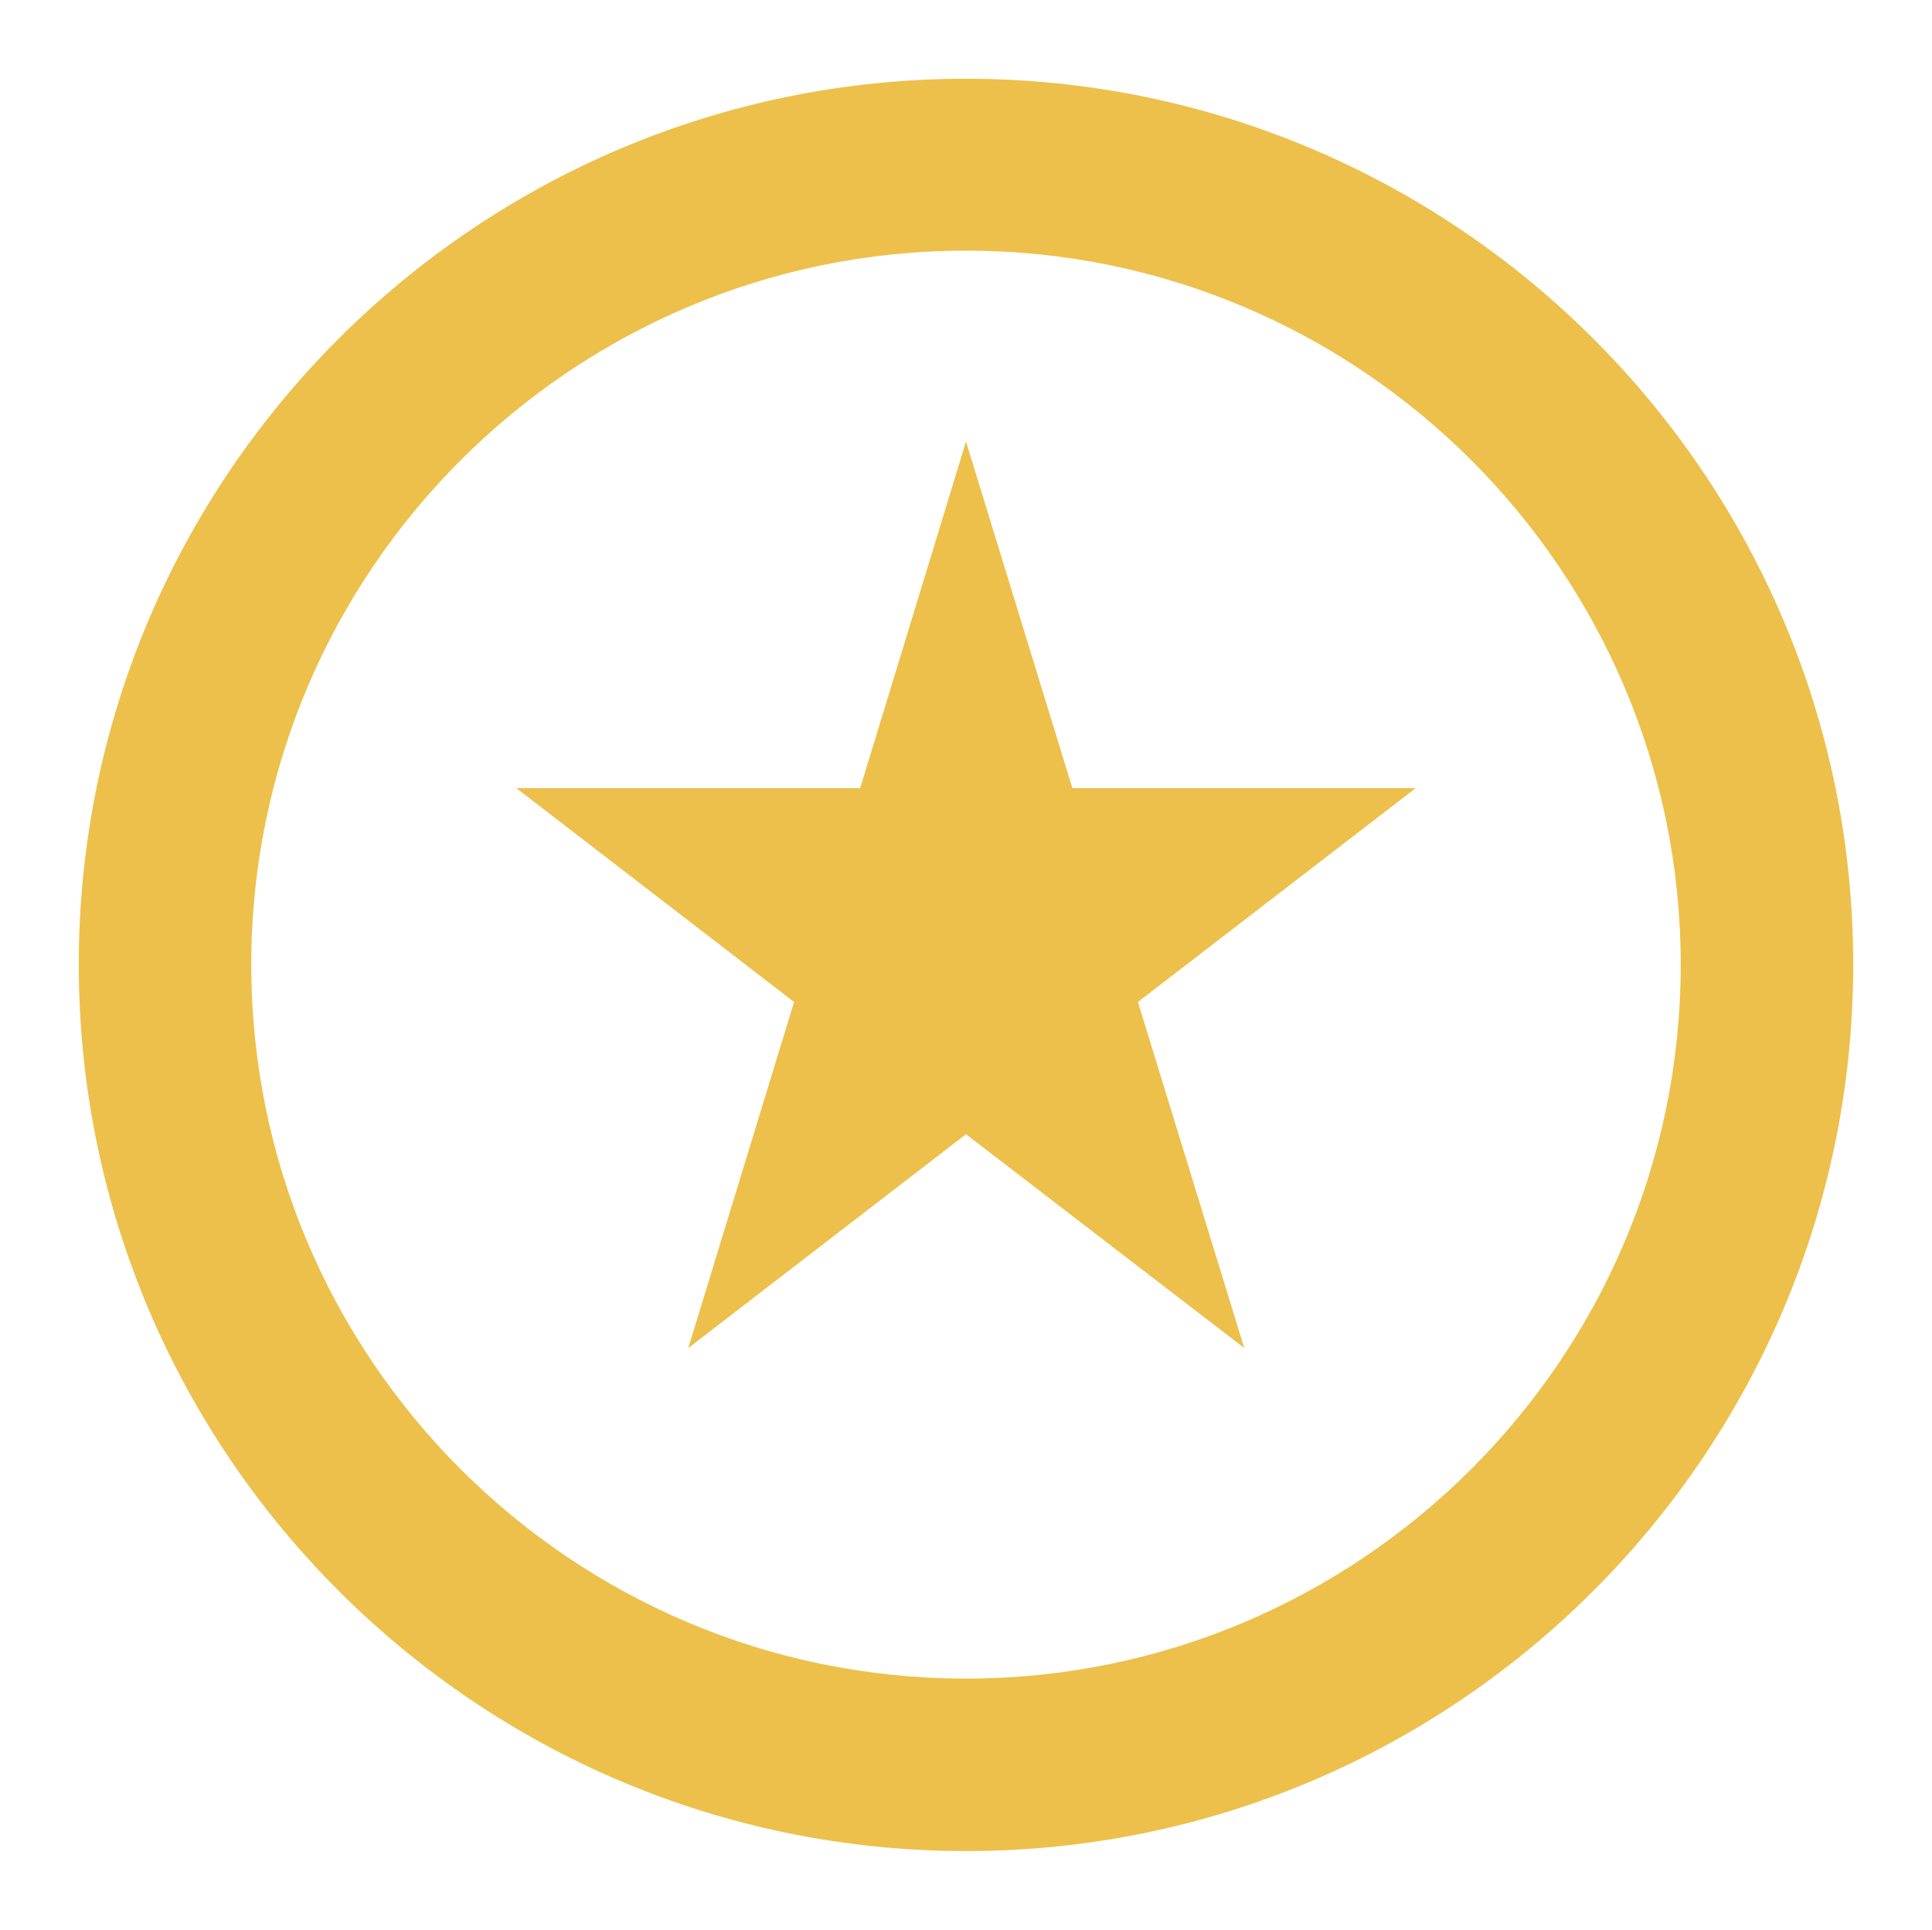
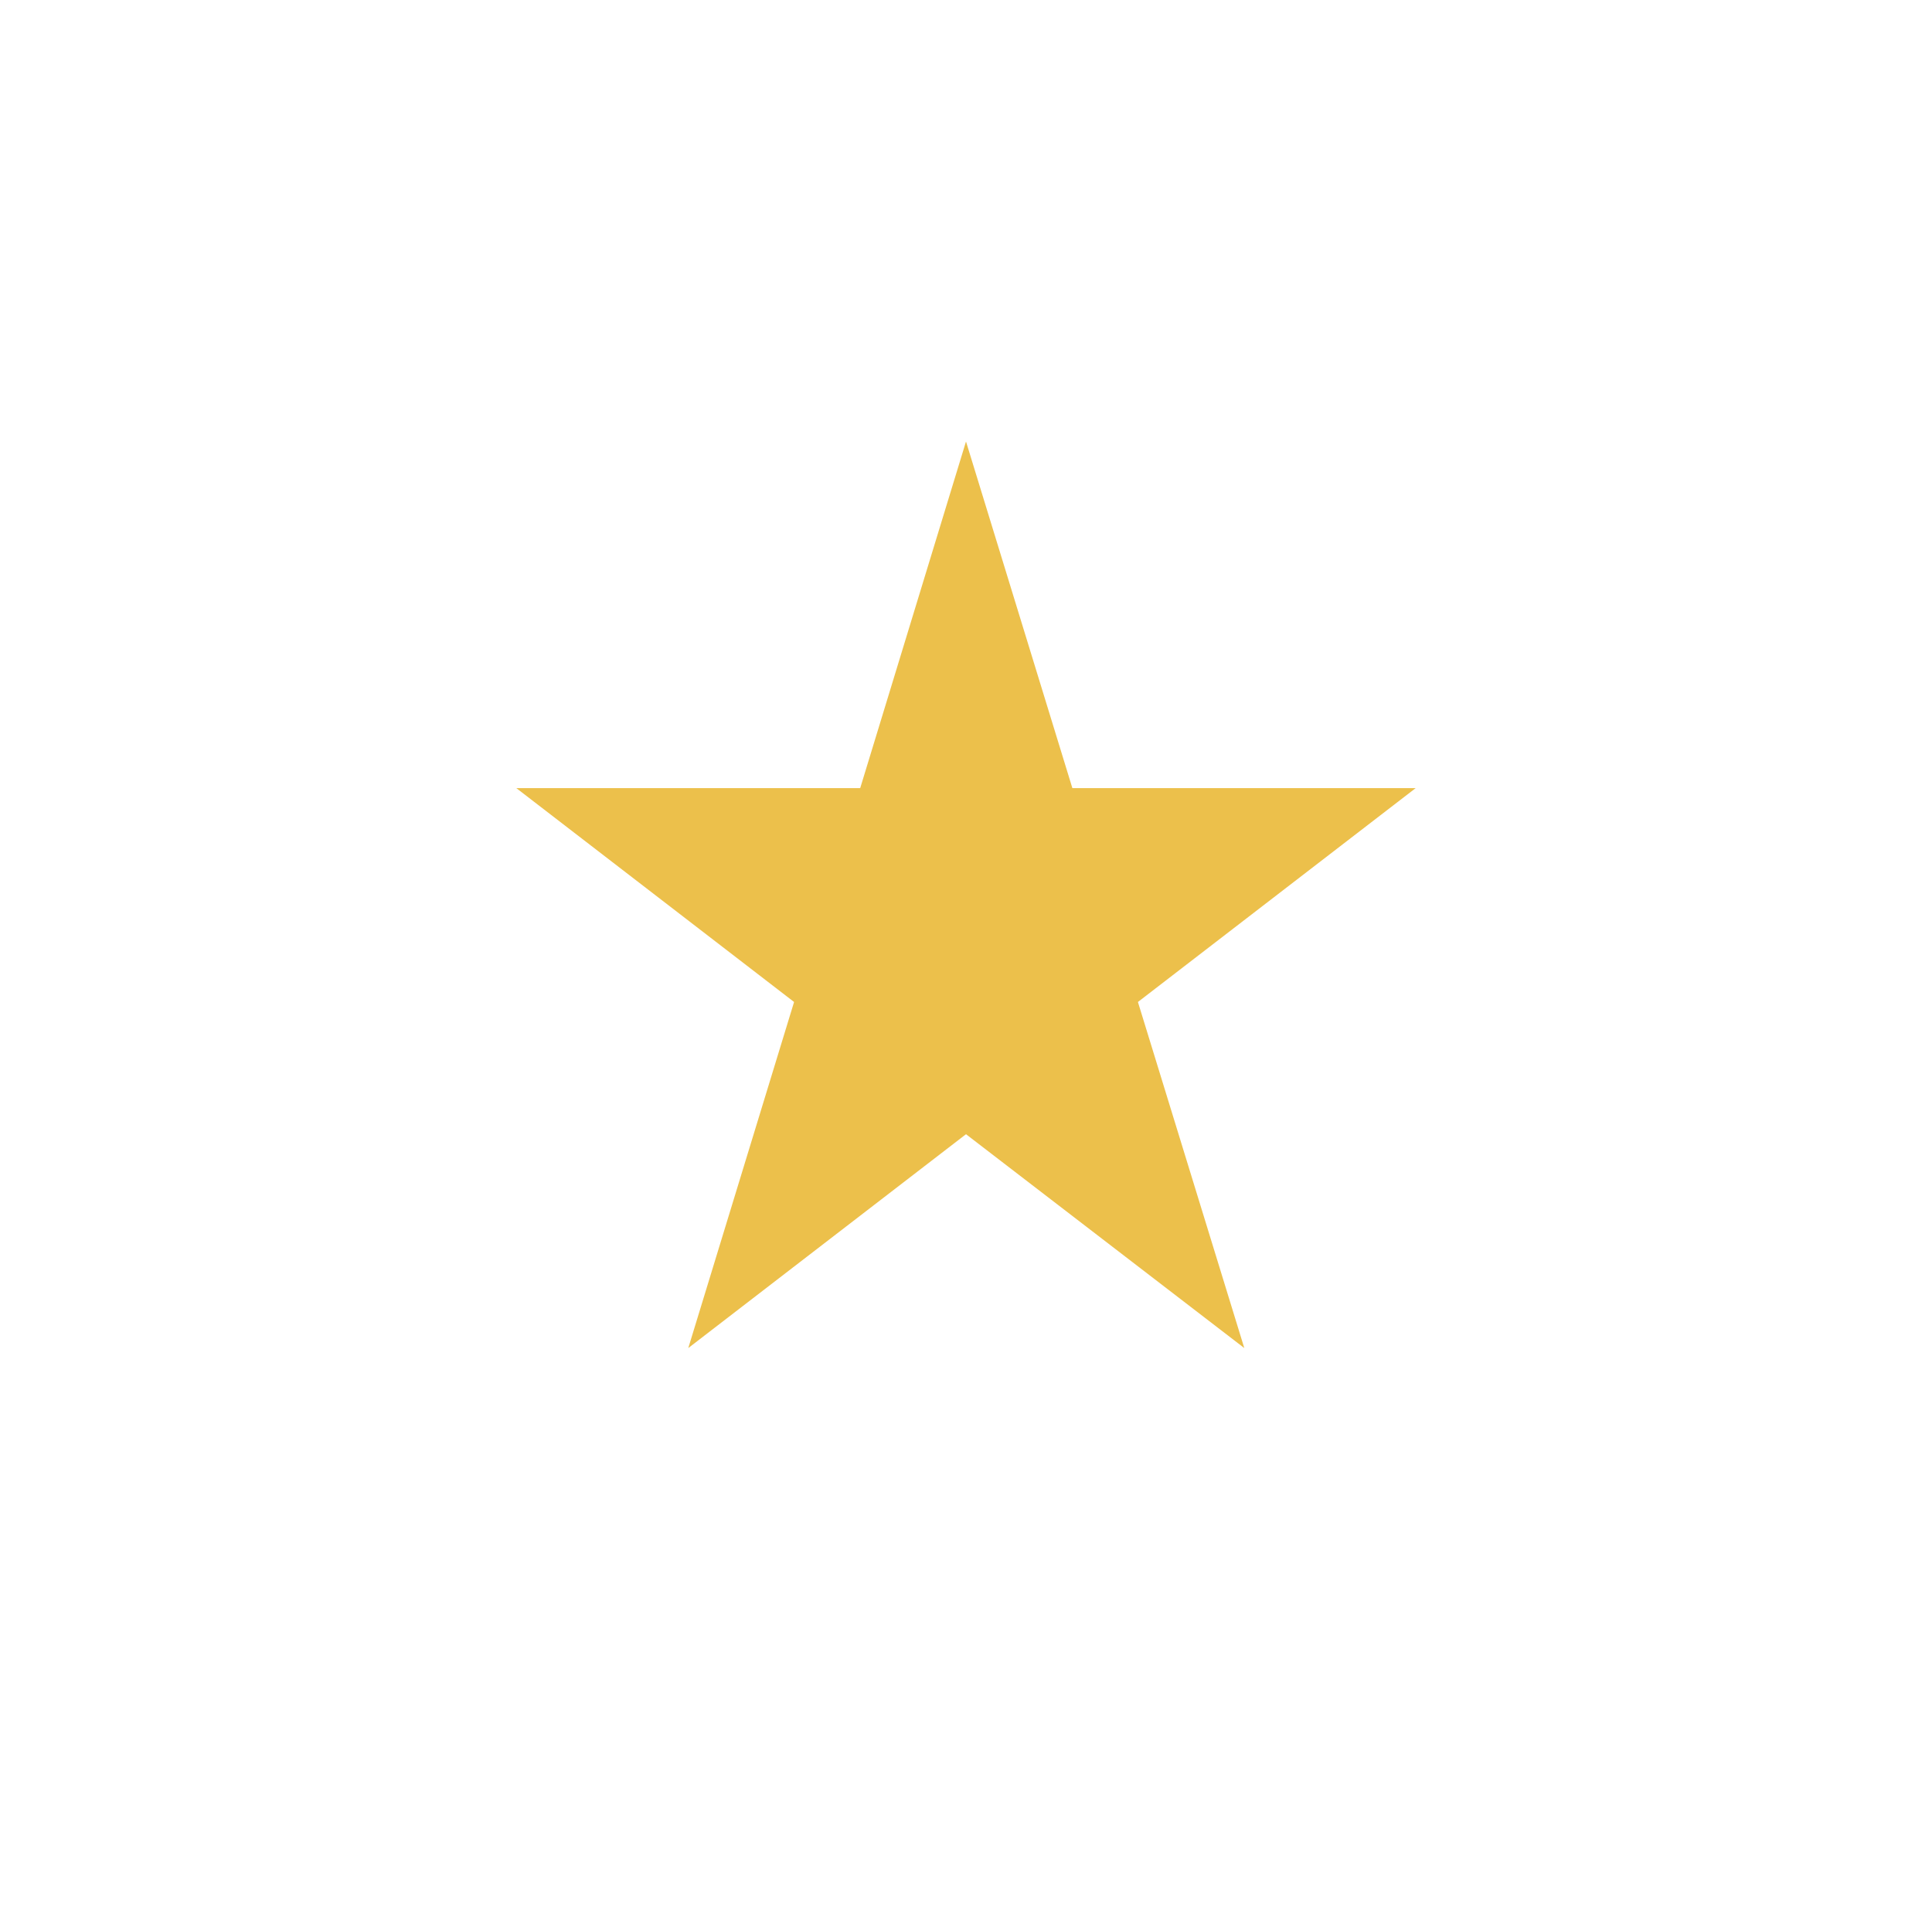
<svg xmlns="http://www.w3.org/2000/svg" id="Layer_2" viewBox="0 0 33.6 33.57">
  <defs>
    <style>.cls-1{fill:#ecc04b;}</style>
  </defs>
  <polygon class="cls-1" points="18.65 13.71 16.8 7.68 14.96 13.71 8.98 13.71 13.81 17.43 11.97 23.45 16.8 19.73 21.64 23.45 19.79 17.43 24.62 13.71 18.65 13.71" />
-   <path class="cls-1" d="M16.8,1.37C8.29,1.37,1.37,8.28,1.37,16.78s6.92,15.42,15.43,15.42,15.43-6.92,15.43-15.42S25.31,1.37,16.8,1.37ZM16.8,29.2c-6.86,0-12.43-5.57-12.43-12.42s5.58-12.42,12.43-12.42,12.43,5.57,12.43,12.42-5.58,12.42-12.43,12.42Z" />
</svg>